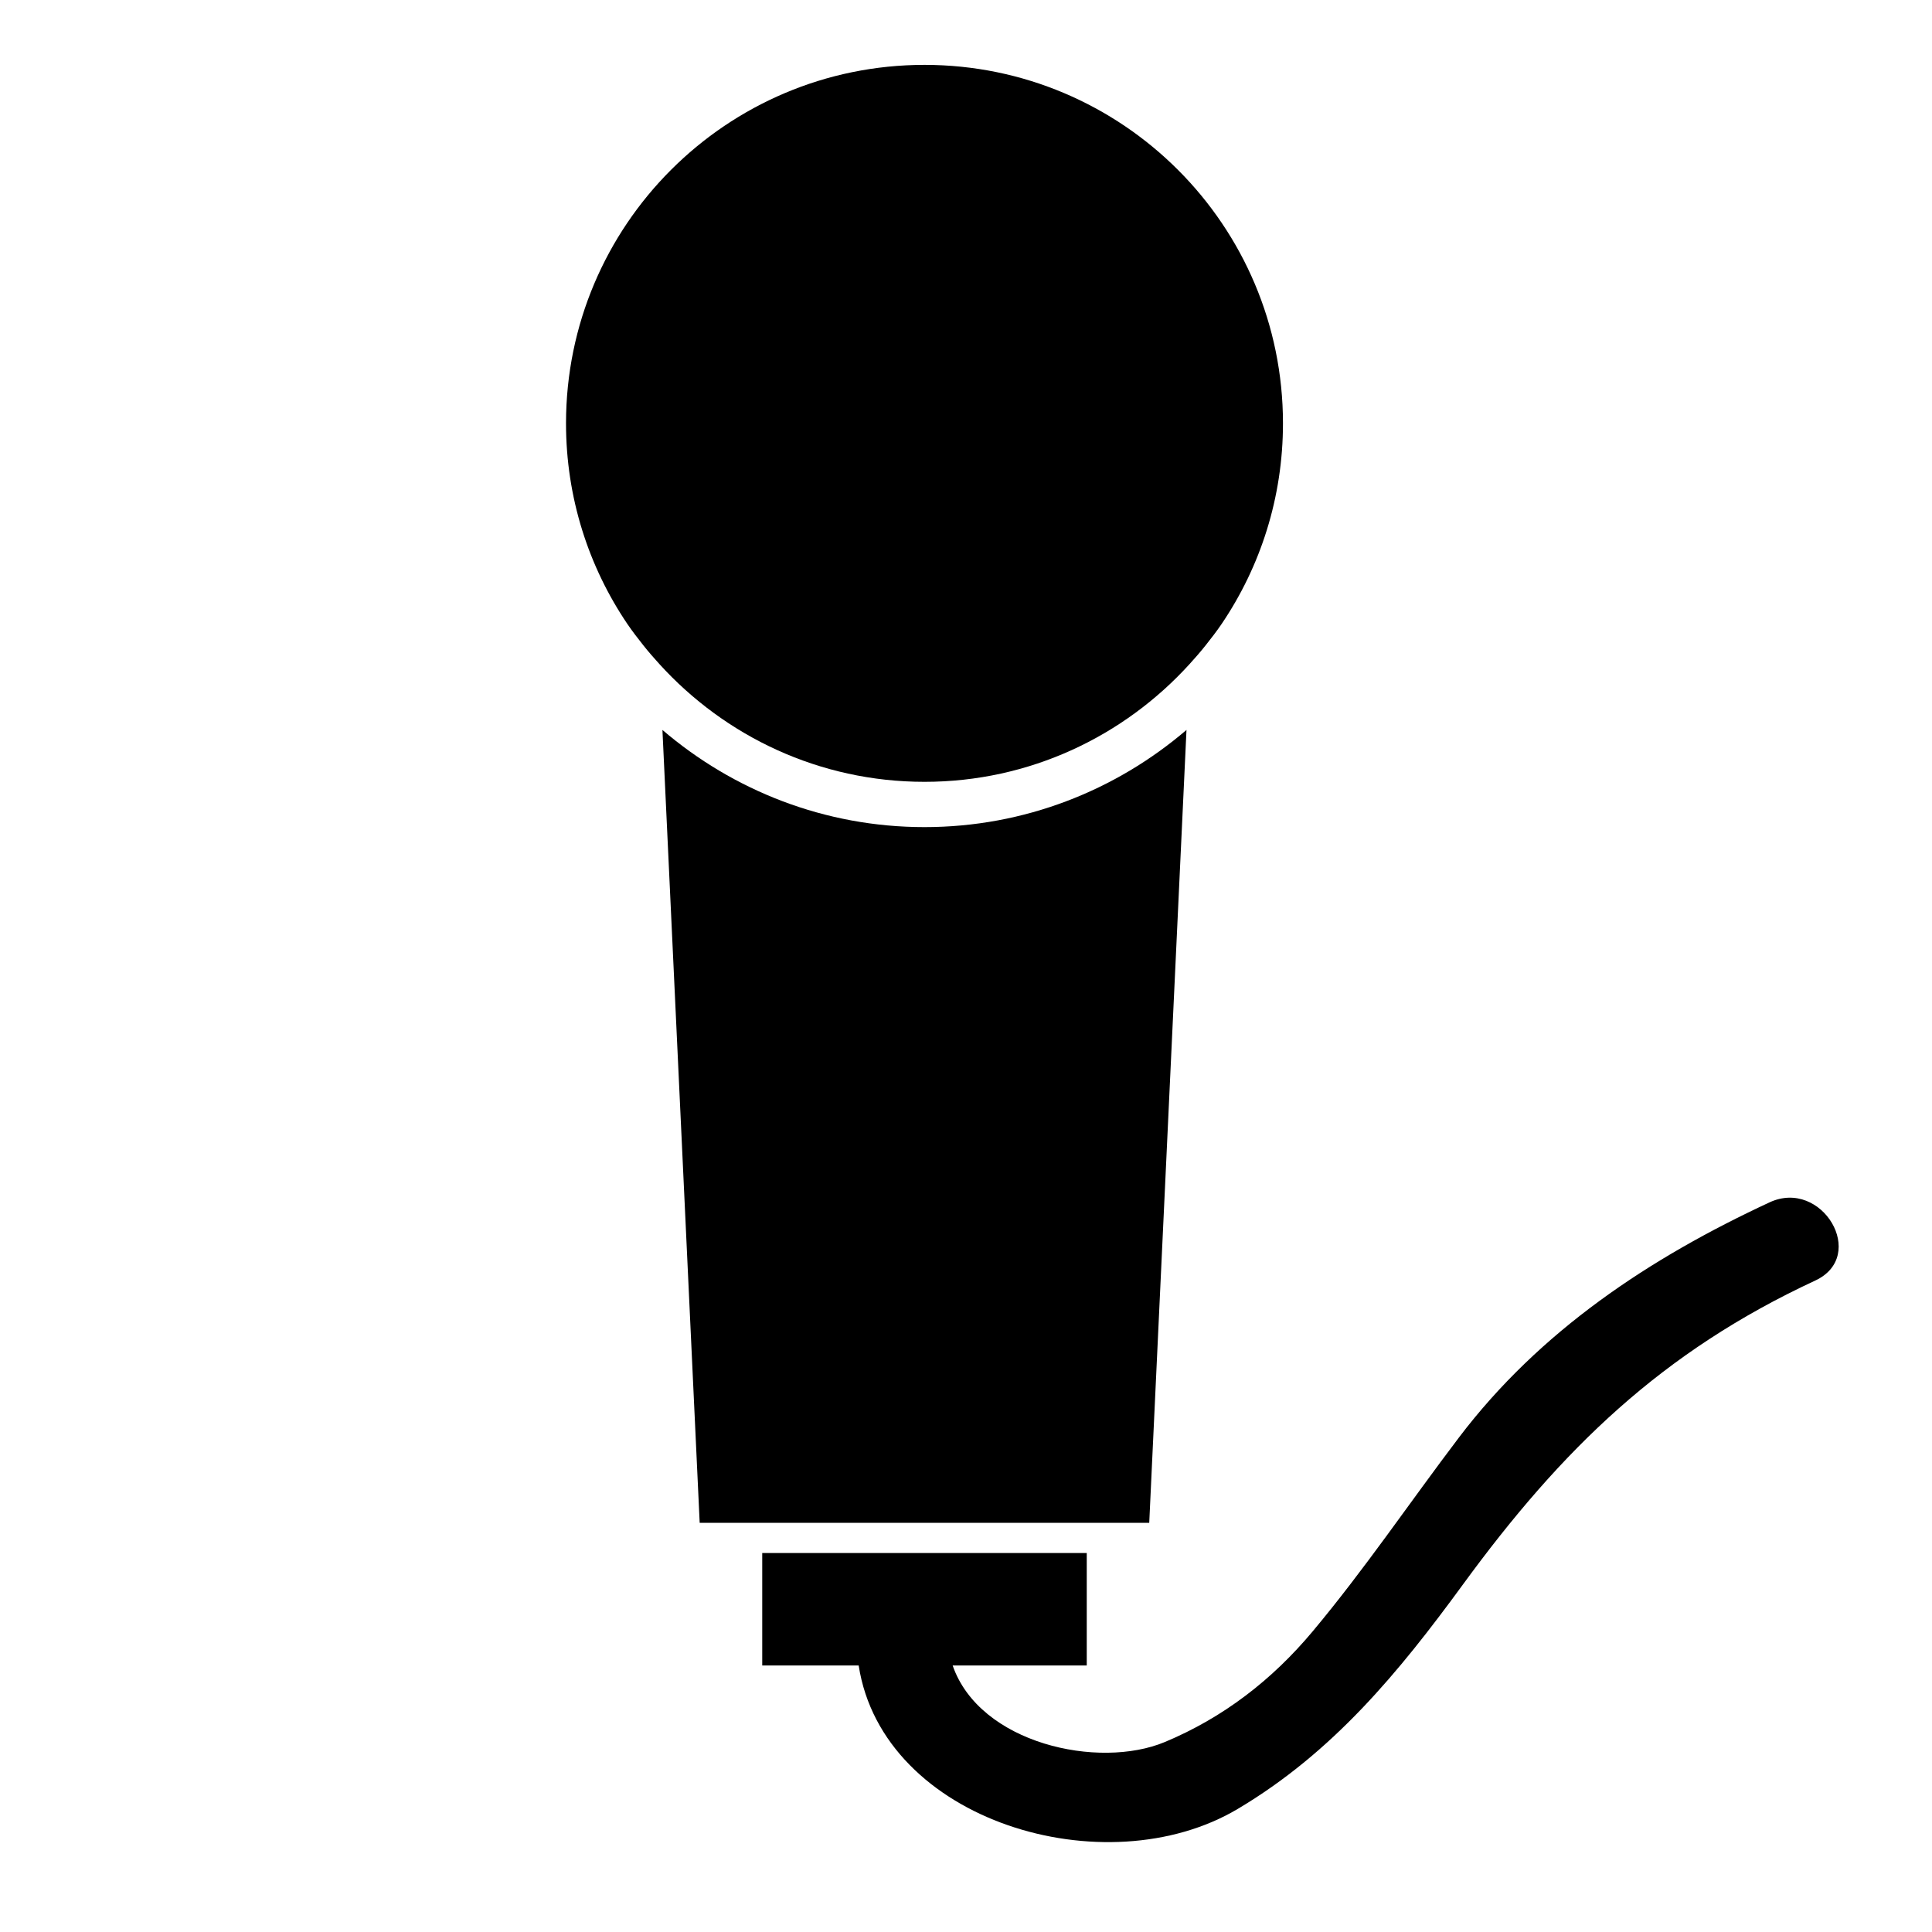
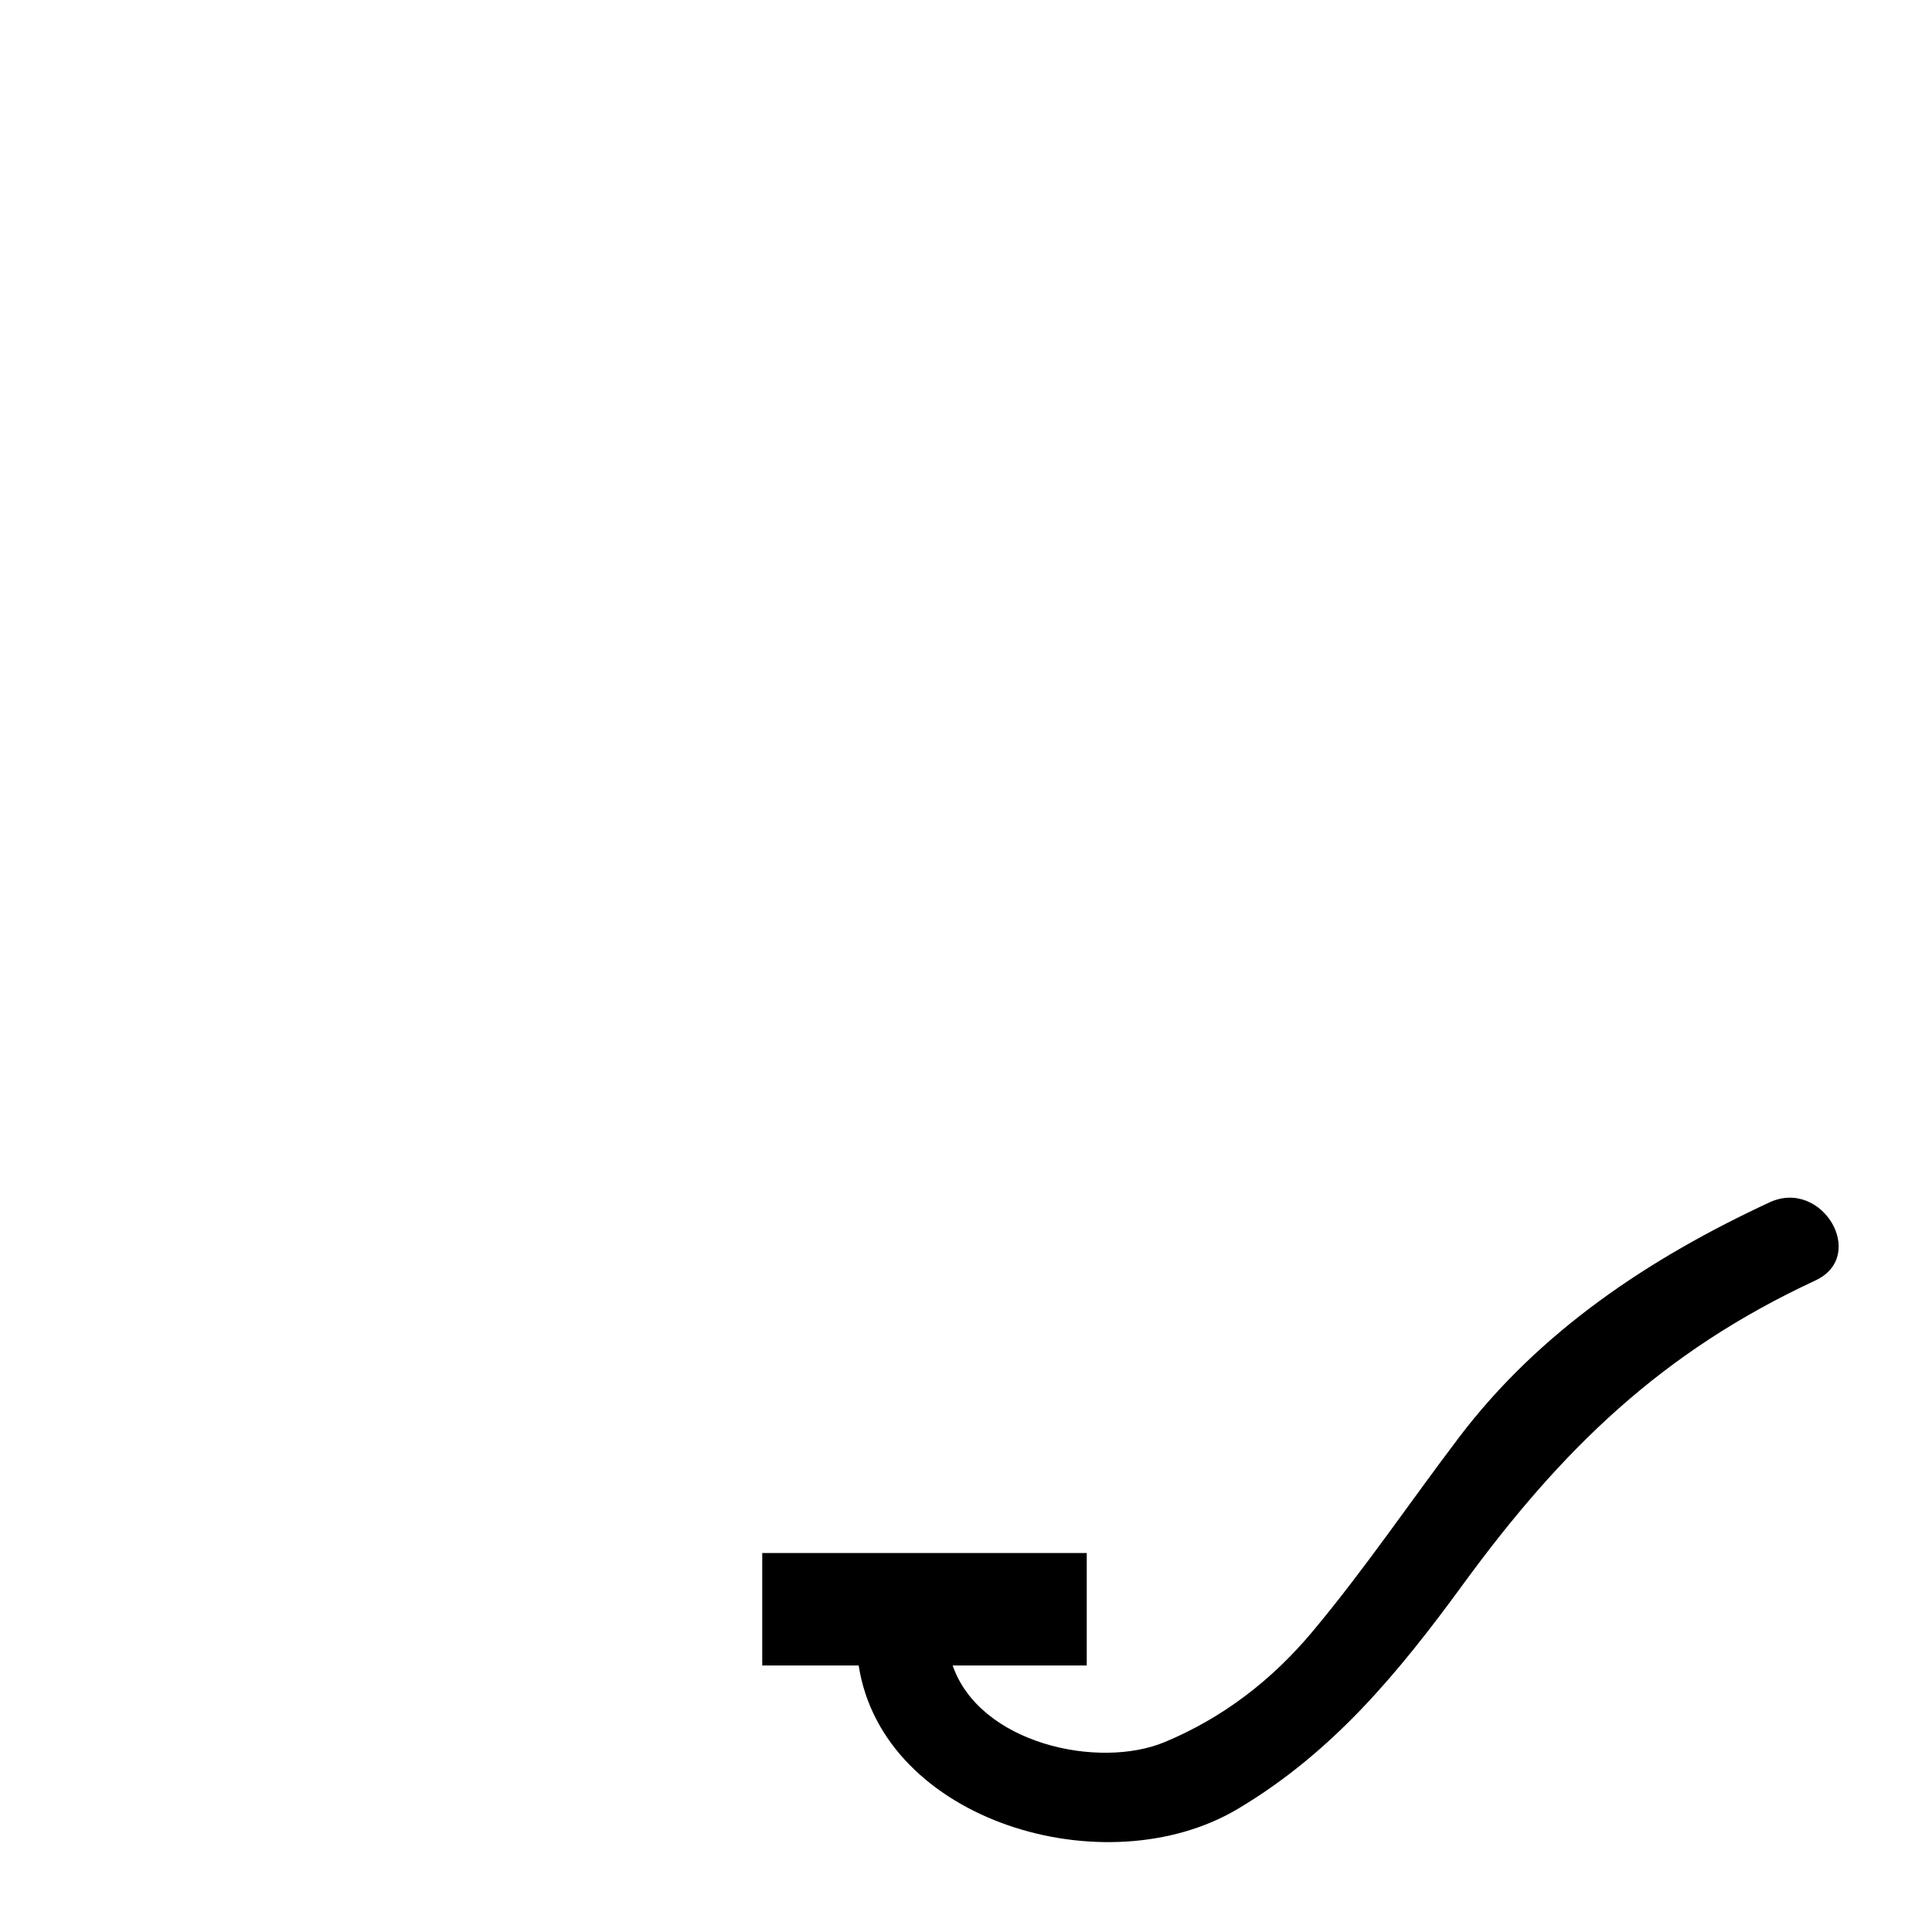
<svg xmlns="http://www.w3.org/2000/svg" version="1.1" id="Capa_1" x="0px" y="0px" width="64px" height="64px" viewBox="0 0 64 64" style="enable-background:new 0 0 64 64;" xml:space="preserve">
  <path d="M38.586,57.707c-2.193,0.916-6.131,0.056-7.028-2.535H36v-3.727H25.25v3.727h3.195c0.799,5.169,8.185,7.354,12.562,4.748  c3.148-1.874,5.317-4.506,7.455-7.432c3.276-4.484,6.586-7.706,11.67-10.068c1.753-0.814,0.228-3.4-1.514-2.59  c-3.974,1.846-7.606,4.253-10.288,7.788c-1.624,2.141-3.124,4.365-4.85,6.428C42.137,55.651,40.523,56.898,38.586,57.707z" />
-   <path d="M36,50.445h2.07l1.234-26.265c-2.339,2.002-5.367,3.219-8.68,3.219c-3.312,0-6.341-1.217-8.68-3.219l1.234,26.265h2.07H36z" />
-   <path d="M21.313,21.379c0.169,0.213,0.347,0.417,0.53,0.618c2.172,2.392,5.297,3.902,8.782,3.902c3.485,0,6.61-1.511,8.782-3.902  c0.183-0.201,0.361-0.405,0.53-0.618c0.184-0.233,0.367-0.467,0.534-0.714c1.281-1.895,2.029-4.181,2.029-6.641  c0-6.558-5.317-11.875-11.875-11.875c-6.558,0-11.875,5.317-11.875,11.875c0,2.46,0.748,4.745,2.029,6.641  C20.946,20.911,21.128,21.146,21.313,21.379z" />
</svg>